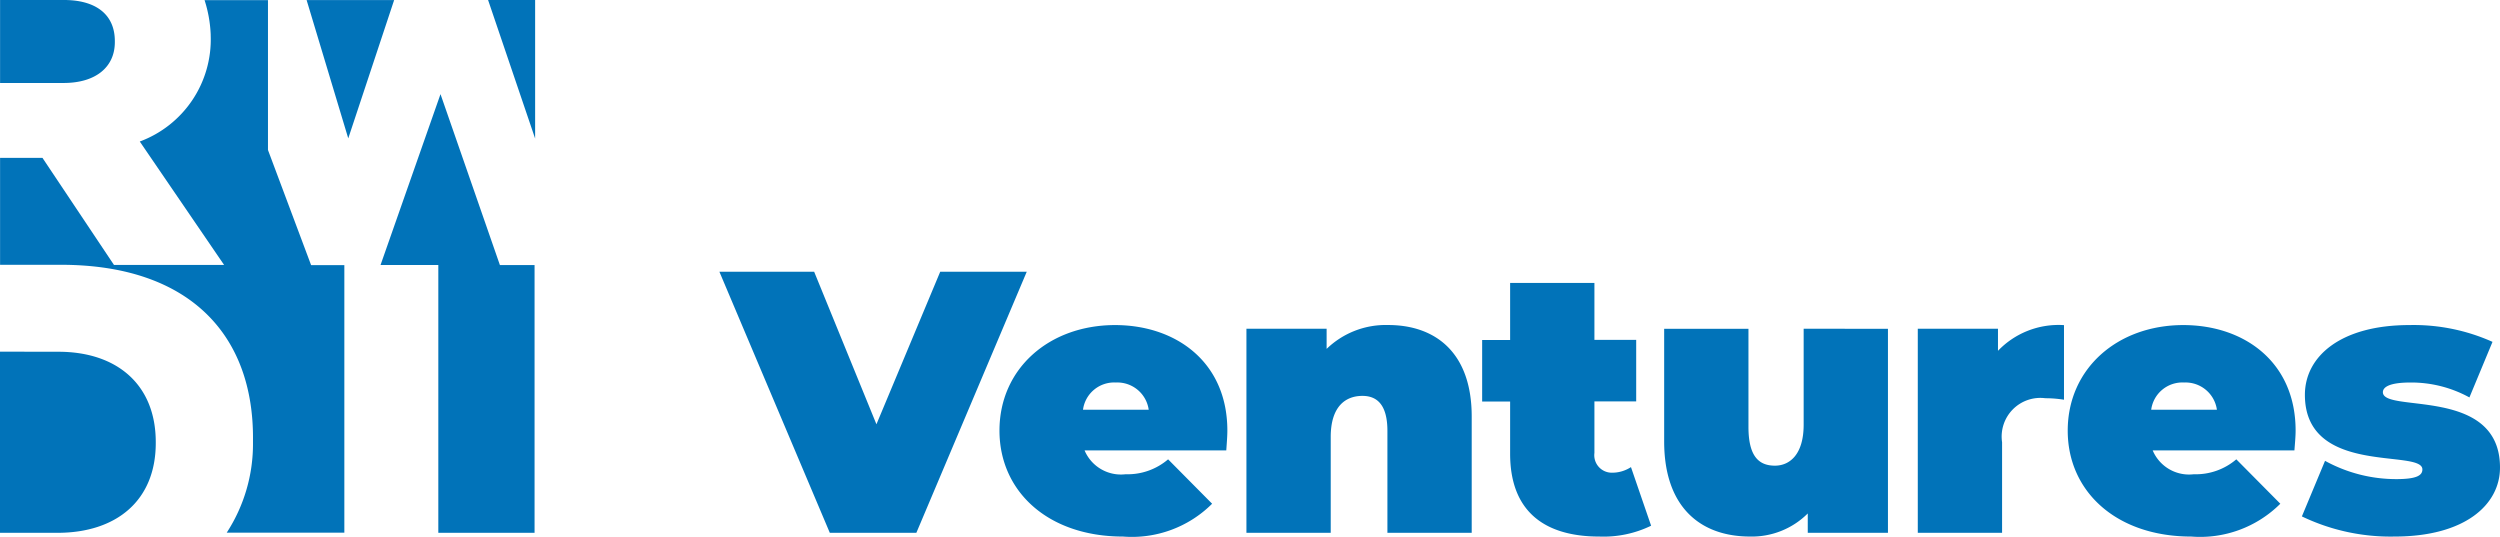
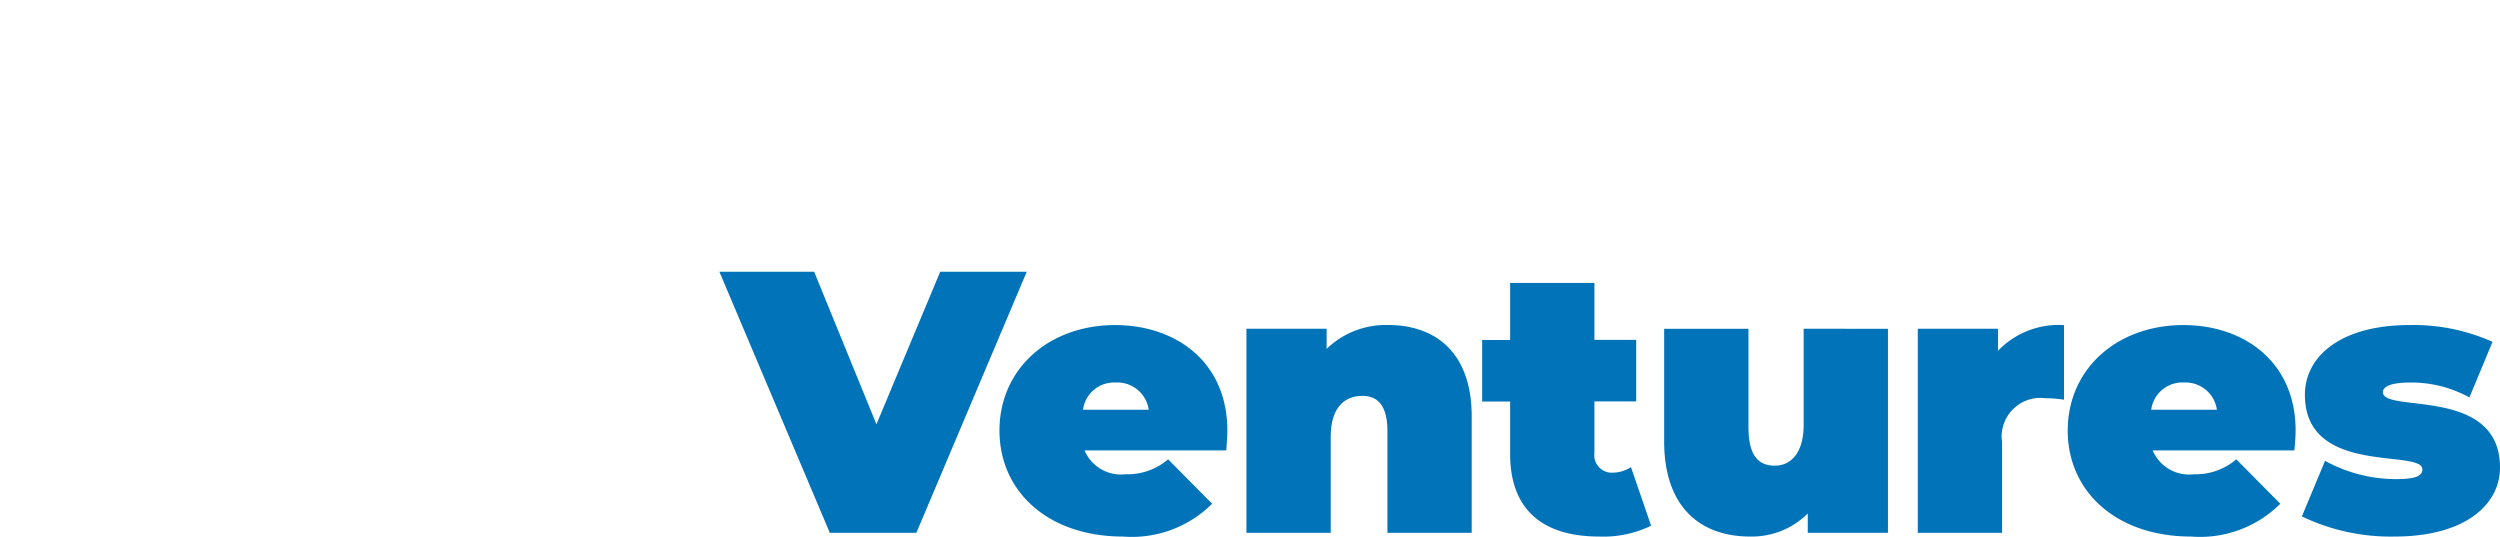
<svg xmlns="http://www.w3.org/2000/svg" width="140.76" height="30.21" viewBox="0 0 140.76 30.21">
  <g id="Group_226" data-name="Group 226" transform="translate(-12.095 -15)">
    <g id="Group_2" data-name="Group 2" transform="translate(12 15)">
      <g id="Layer_1-2" data-name="Layer 1-2" transform="translate(0.095 0)">
-         <path id="Path_1" data-name="Path 1" d="M30.513,7.8,27.864,0h2.649ZM19.991,7.79,17.647.005h4.927ZM3.965,4.672c1.8,0,2.884-.888,2.884-2.3V2.316C6.849.762,5.712-.014,3.938,0H.387V4.672ZM.383,19.8V30H3.612c3.341,0,5.541-1.827,5.541-5.054v-.057c0-3.2-2.147-5.084-5.488-5.084Zm19.383,10.19H13.149a9.153,9.153,0,0,0,1.478-5.066V24.8c.066-5.991-3.628-9.915-10.88-9.891H.387V8.887H2.773L6.8,14.916h6.2L8.253,7.968A6.125,6.125,0,0,0,12.246,2V1.947A7.233,7.233,0,0,0,11.9.006h3.571V8.445L17.9,14.929h1.871V30M25.185,5.3,21.809,14.92h3.253V30h5.419V14.923H28.529Z" transform="translate(-0.383 0)" fill="#0173b9" />
-       </g>
+         </g>
    </g>
    <path id="Path_324" data-name="Path 324" d="M12.033-14.7,8.442-6.111,4.935-14.7H-.4L5.817,0h4.872l6.216-14.7ZM28.2-5.754c0-3.885-2.919-5.943-6.321-5.943-3.717,0-6.51,2.457-6.51,5.943C15.372-2.331,18.1.21,22.323.21a6.394,6.394,0,0,0,5.019-1.848l-2.478-2.5a3.509,3.509,0,0,1-2.394.84,2.222,2.222,0,0,1-2.31-1.344h7.98C28.161-4.977,28.2-5.418,28.2-5.754ZM21.924-8.463A1.783,1.783,0,0,1,23.772-6.93h-3.7A1.769,1.769,0,0,1,21.924-8.463ZM37.254-11.7a4.784,4.784,0,0,0-3.465,1.344v-1.134H29.274V0H34.02V-5.4c0-1.7.819-2.31,1.785-2.31.861,0,1.407.546,1.407,1.974V0h4.746V-6.552C41.958-10.164,39.9-11.7,37.254-11.7Zm13.671,8a1.936,1.936,0,0,1-1.071.315.986.986,0,0,1-.987-1.113v-2.9h2.352v-3.465H48.867V-14.07H44.121v3.213H42.546v3.465h1.575v2.94C44.121-1.281,45.969.21,49.14.21A6.131,6.131,0,0,0,52.059-.4Zm9.723-7.791v5.4c0,1.7-.8,2.31-1.617,2.31-.924,0-1.491-.546-1.491-2.184v-5.523H52.794v6.342c0,3.738,2.079,5.355,4.83,5.355a4.45,4.45,0,0,0,3.255-1.3V0h4.515V-11.487Zm10.941,1.239v-1.239H67.074V0H71.82V-5.1a2.177,2.177,0,0,1,2.436-2.478,6.577,6.577,0,0,1,1.05.084v-4.2A4.719,4.719,0,0,0,71.589-10.248ZM88.347-5.754c0-3.885-2.919-5.943-6.321-5.943-3.717,0-6.51,2.457-6.51,5.943,0,3.423,2.73,5.964,6.951,5.964a6.394,6.394,0,0,0,5.019-1.848l-2.478-2.5a3.509,3.509,0,0,1-2.394.84A2.222,2.222,0,0,1,80.3-4.641h7.98C88.305-4.977,88.347-5.418,88.347-5.754ZM82.068-8.463A1.783,1.783,0,0,1,83.916-6.93h-3.7A1.769,1.769,0,0,1,82.068-8.463ZM93.912.21c3.99,0,5.943-1.806,5.943-3.885,0-4.6-6.594-3.045-6.594-4.242,0-.273.336-.546,1.554-.546a6.805,6.805,0,0,1,3.318.84l1.3-3.129a10.836,10.836,0,0,0-4.683-.945c-3.864,0-5.88,1.764-5.88,3.927,0,4.6,6.615,3.024,6.615,4.2,0,.336-.315.546-1.47.546a8.312,8.312,0,0,1-4.011-1.029L88.7-.924A11.525,11.525,0,0,0,93.912.21Z" transform="translate(53 45)" fill="#0173b9" />
  </g>
</svg>